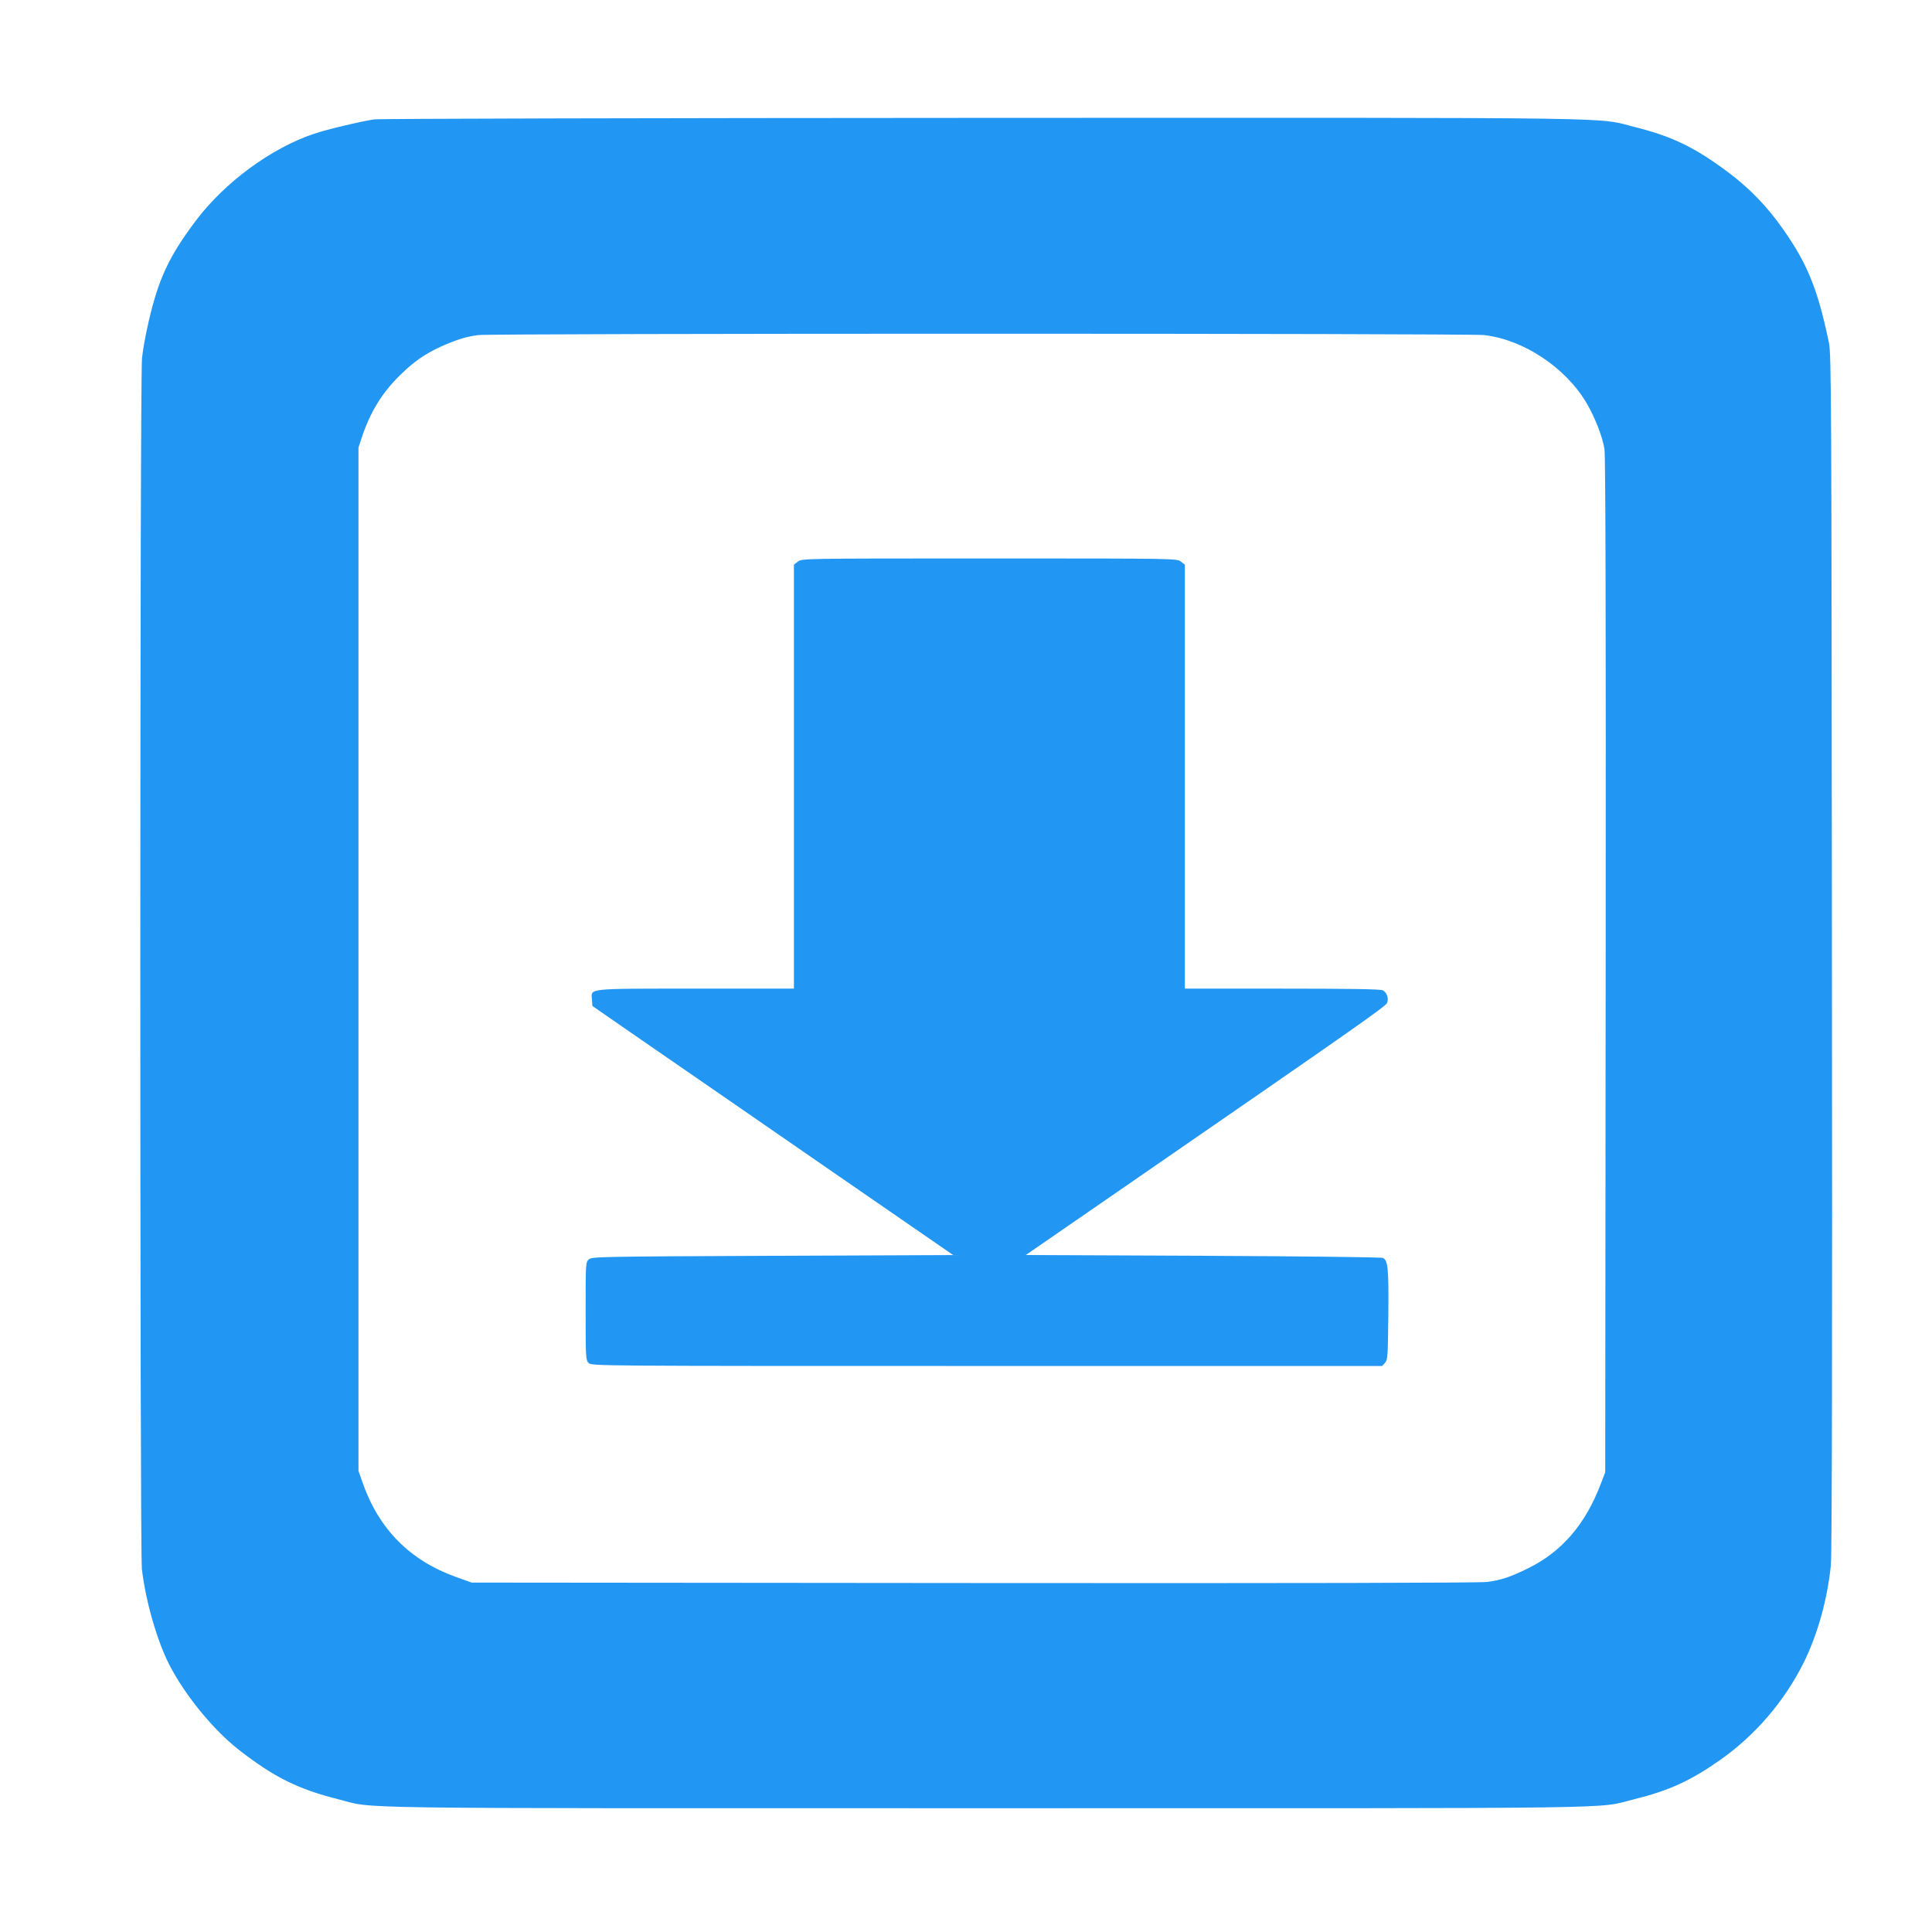
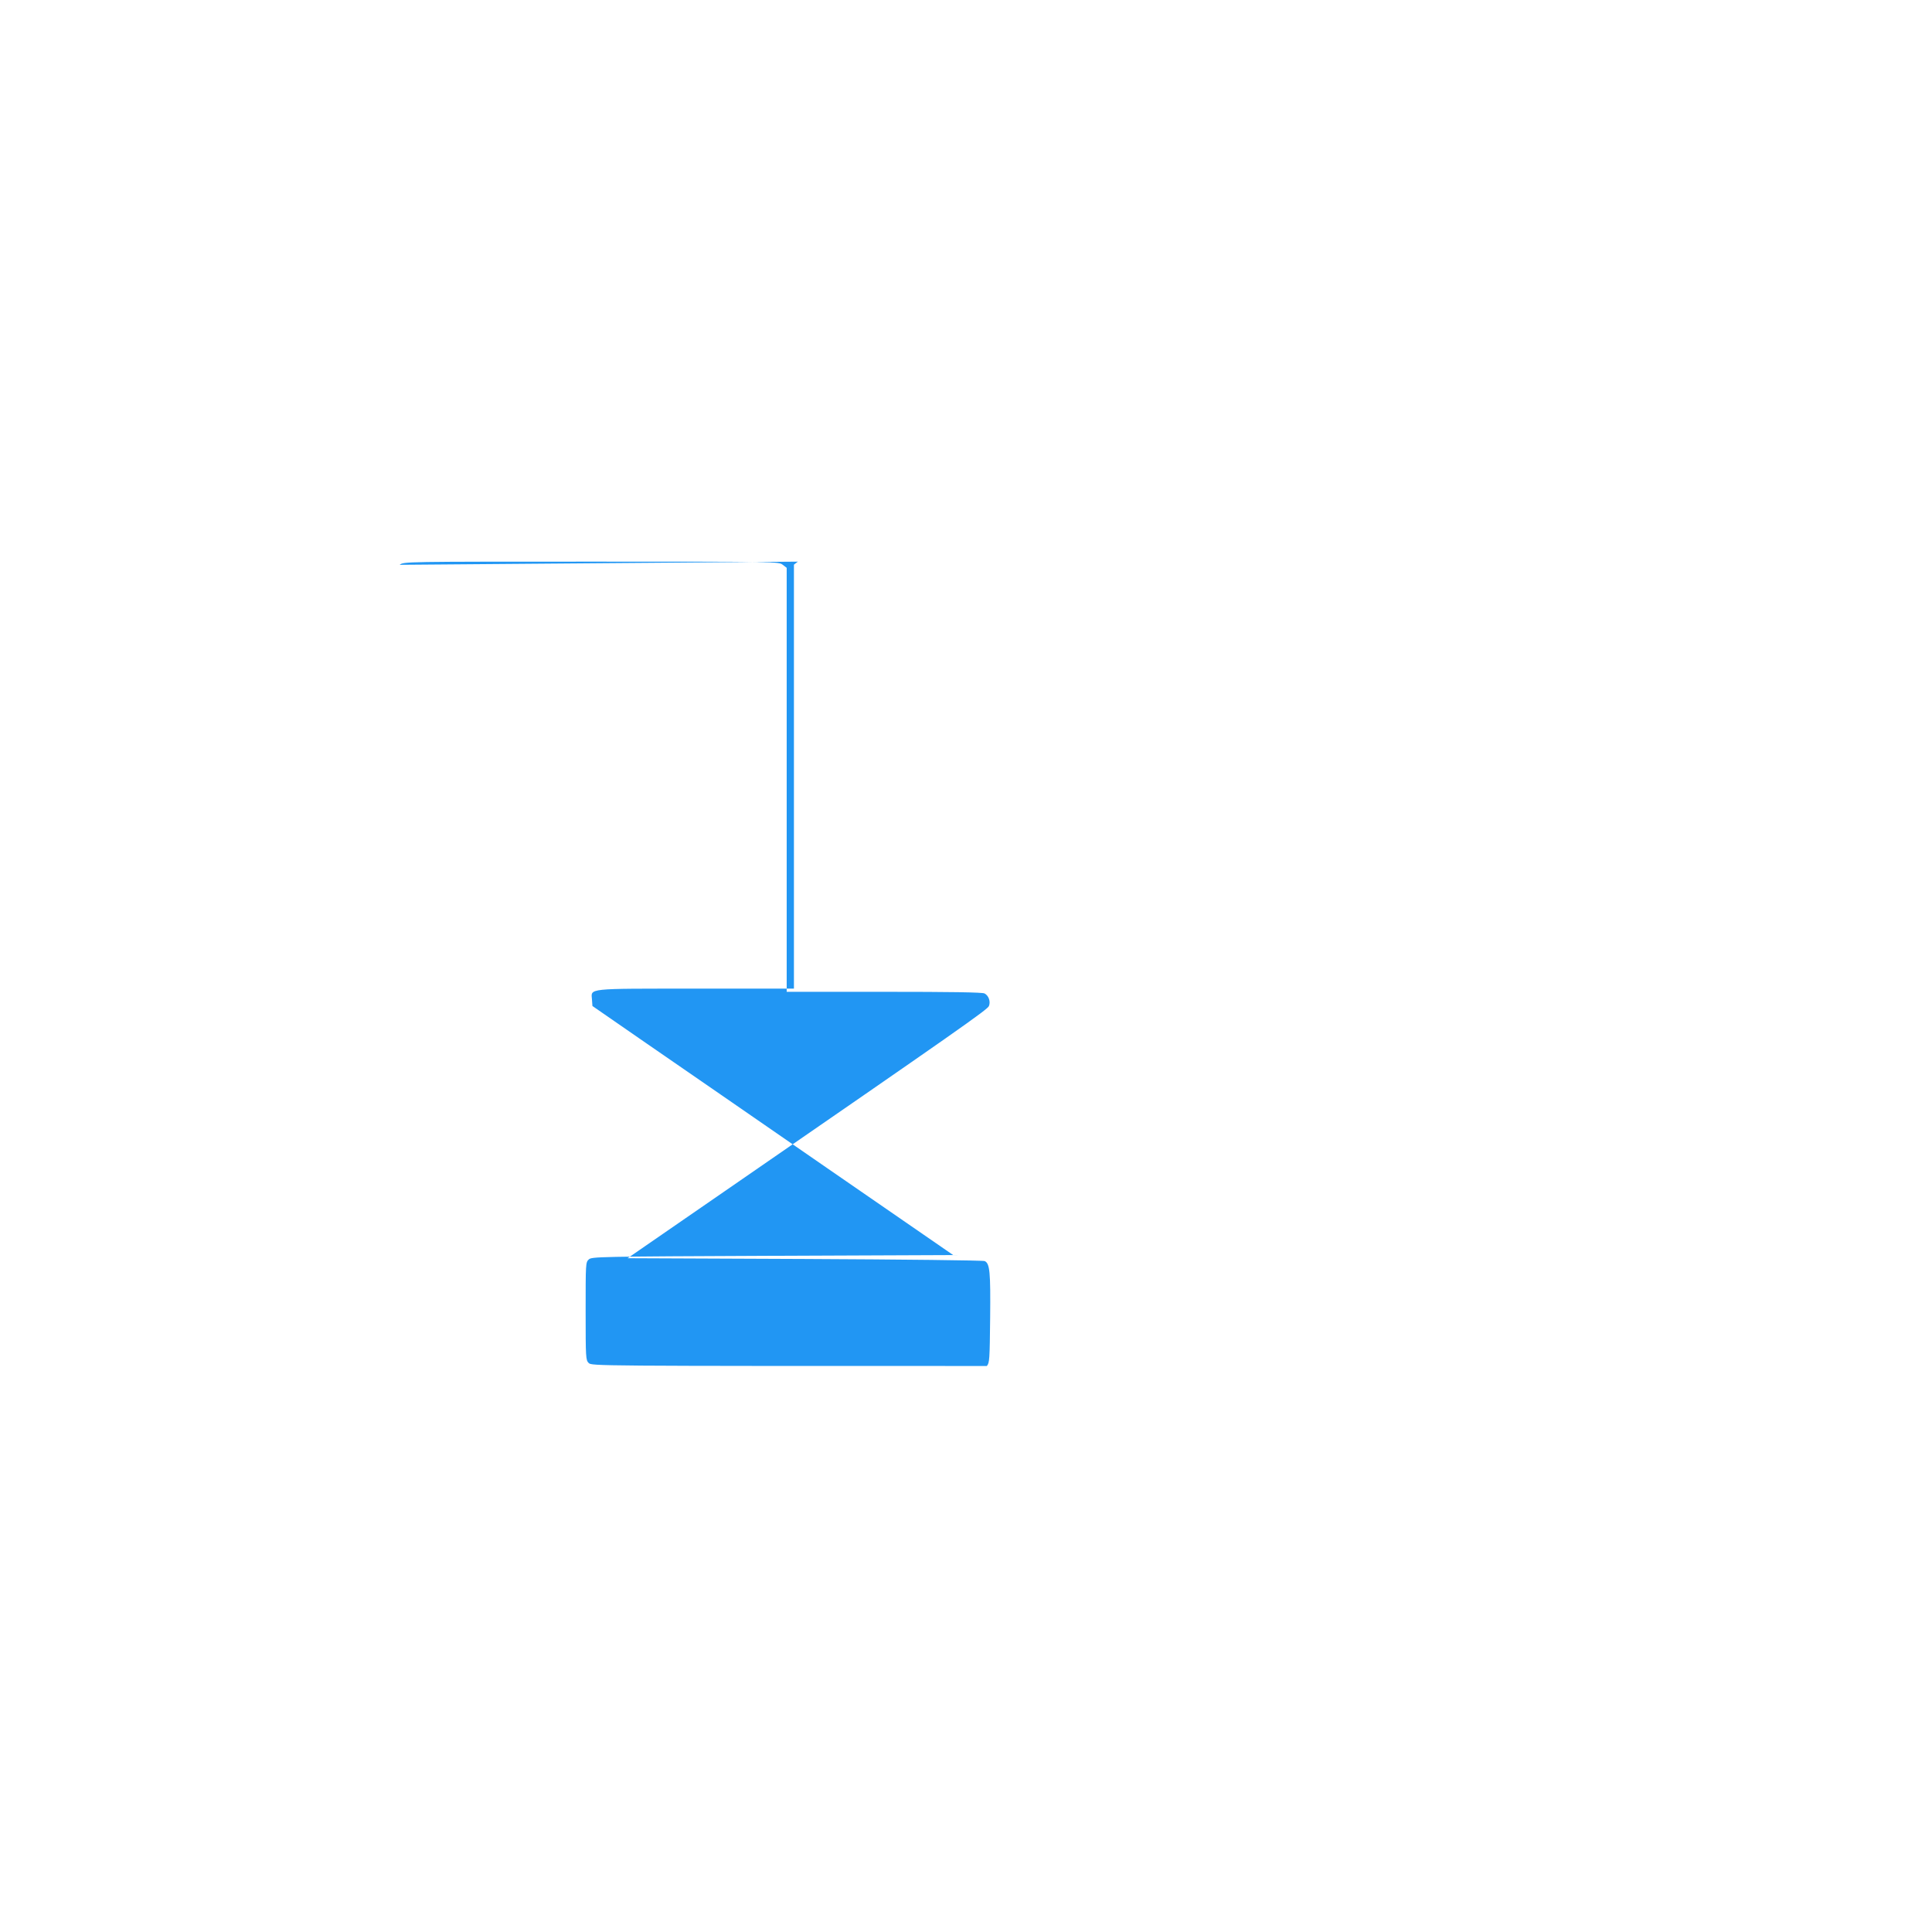
<svg xmlns="http://www.w3.org/2000/svg" version="1.0" width="1280pt" height="1280pt" viewBox="0 0 1280 1280" preserveAspectRatio="xMidYMid meet">
  <g transform="translate(0,1280) scale(0.1,-0.1)" fill="#2196f3" stroke="none">
-     <path d="M2479 12009 c-87 -13 -312 -66 -397 -95 -284 -94 -596 -324 -786 -578 -177 -236 -246 -384 -311 -666 -19 -80 -39 -189 -44 -242 -15 -133 -15 -7896 -1 -8022 24 -209 99 -472 179 -630 105 -206 294 -437 466 -571 230 -179 389 -258 654 -325 258 -65 -91 -60 4296 -60 4372 0 4031 -5 4290 59 230 57 372 121 569 259 234 164 428 390 556 647 92 185 158 422 180 647 7 69 10 1412 7 4058 -3 3717 -4 3960 -20 4040 -73 350 -141 521 -304 752 -104 149 -224 273 -364 377 -217 163 -371 237 -609 297 -279 69 80 64 -4320 63 -2192 -1 -4010 -5 -4041 -10z m7354 -1429 c260 -30 537 -213 677 -448 57 -97 107 -225 120 -307 7 -49 10 -1075 8 -3425 l-3 -3355 -29 -75 c-102 -269 -258 -450 -481 -560 -123 -60 -177 -78 -274 -91 -50 -6 -1237 -9 -3401 -7 l-3325 3 -104 37 c-304 109 -510 316 -618 623 l-28 80 0 3390 0 3390 23 70 c57 169 135 295 254 411 91 89 164 140 272 189 101 45 166 65 244 75 103 12 6560 12 6665 0z" />
-     <path d="M5286 9079 l-26 -20 0 -1405 0 -1404 -648 0 c-733 0 -696 4 -690 -73 l3 -42 360 -249 c198 -136 736 -508 1195 -825 l835 -576 -1197 -5 c-1158 -5 -1197 -6 -1217 -24 -21 -19 -21 -26 -21 -343 0 -310 1 -324 20 -343 20 -20 33 -20 2638 -20 l2619 0 19 21 c18 20 19 43 22 318 3 305 -2 361 -36 377 -9 5 -545 11 -1191 14 l-1175 5 645 445 c1548 1068 1741 1203 1749 1226 12 30 -2 69 -29 83 -13 8 -229 11 -665 11 l-646 0 0 1404 0 1405 -26 20 c-27 21 -27 21 -1269 21 -1242 0 -1242 0 -1269 -21z" />
+     <path d="M5286 9079 l-26 -20 0 -1405 0 -1404 -648 0 c-733 0 -696 4 -690 -73 l3 -42 360 -249 c198 -136 736 -508 1195 -825 l835 -576 -1197 -5 c-1158 -5 -1197 -6 -1217 -24 -21 -19 -21 -26 -21 -343 0 -310 1 -324 20 -343 20 -20 33 -20 2638 -20 c18 20 19 43 22 318 3 305 -2 361 -36 377 -9 5 -545 11 -1191 14 l-1175 5 645 445 c1548 1068 1741 1203 1749 1226 12 30 -2 69 -29 83 -13 8 -229 11 -665 11 l-646 0 0 1404 0 1405 -26 20 c-27 21 -27 21 -1269 21 -1242 0 -1242 0 -1269 -21z" />
  </g>
</svg>